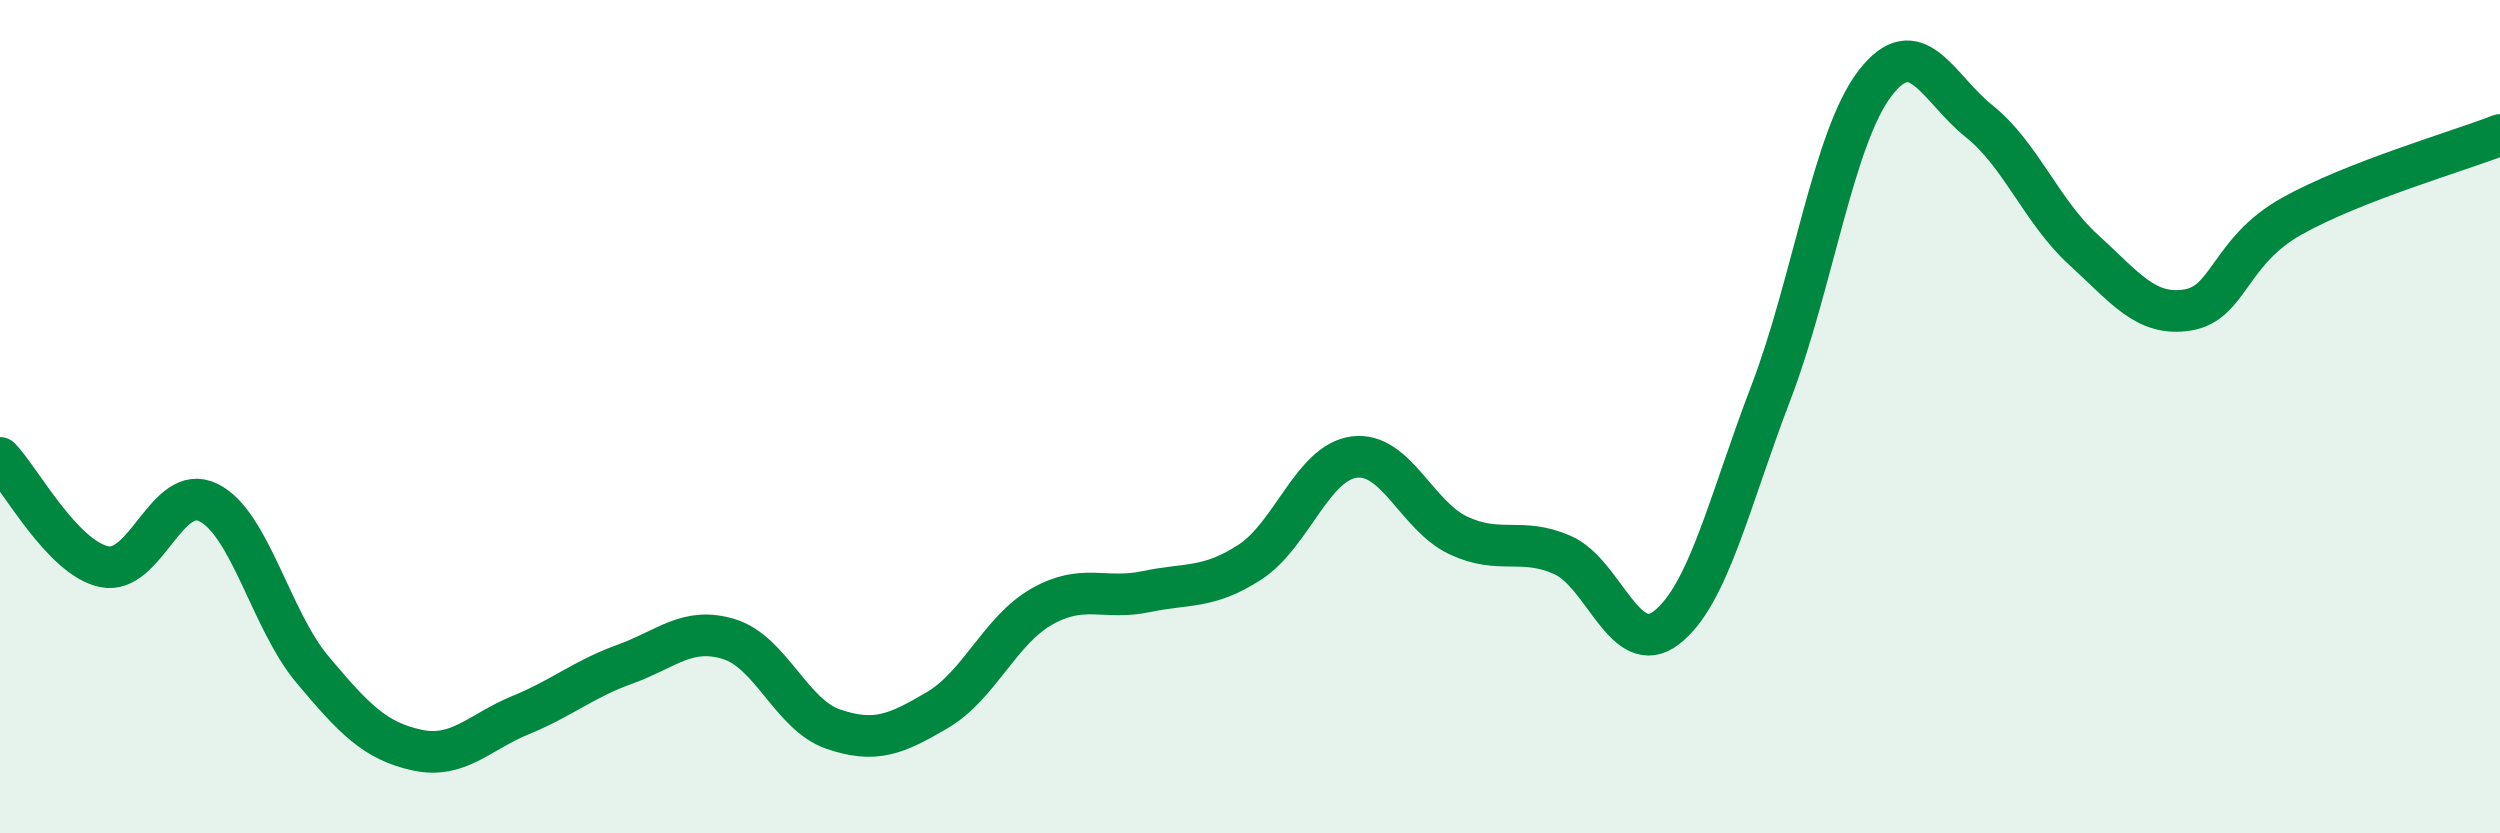
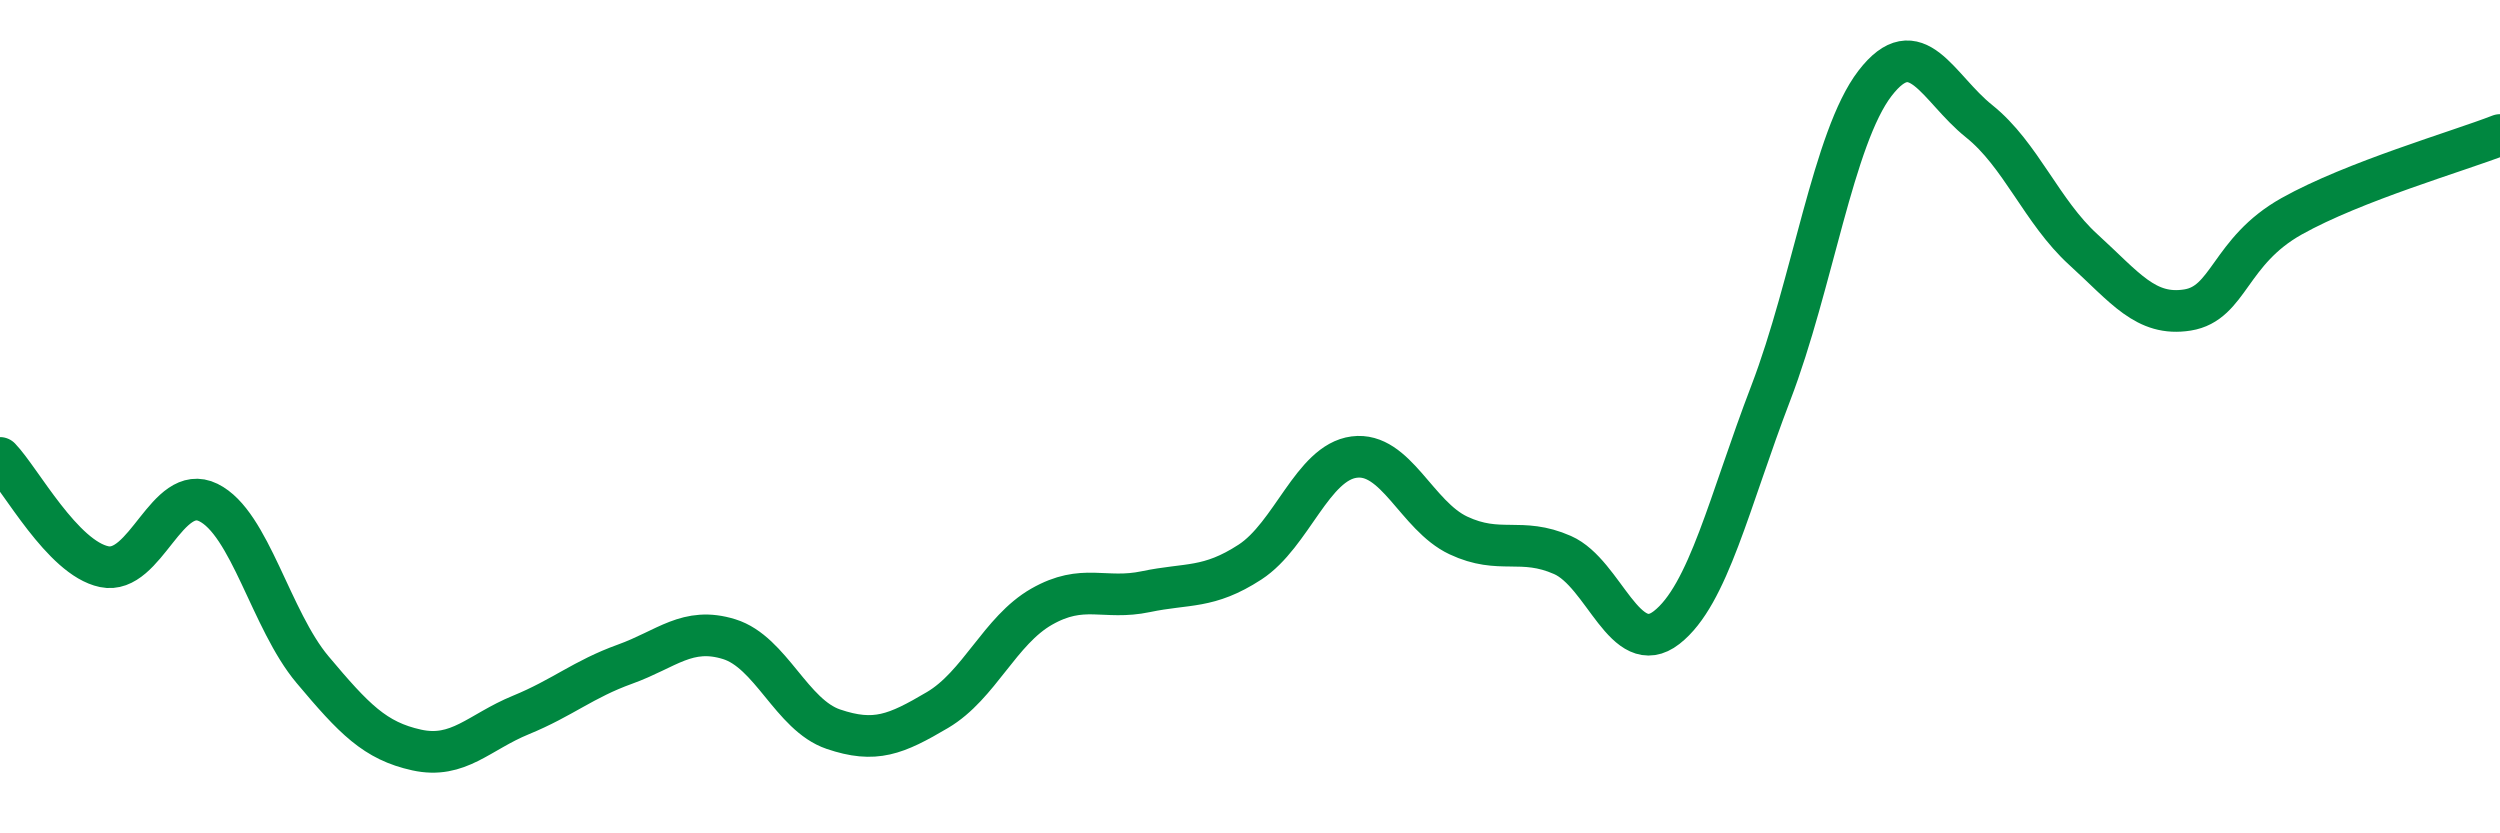
<svg xmlns="http://www.w3.org/2000/svg" width="60" height="20" viewBox="0 0 60 20">
-   <path d="M 0,10.99 C 0.5,11.51 1.5,13.39 2.5,13.6 C 3.5,13.81 4,11.57 5,12.06 C 6,12.55 6.5,14.88 7.5,16.07 C 8.5,17.26 9,17.78 10,18 C 11,18.22 11.5,17.57 12.5,17.16 C 13.5,16.75 14,16.3 15,15.94 C 16,15.58 16.5,15.03 17.5,15.34 C 18.5,15.65 19,17.16 20,17.5 C 21,17.84 21.5,17.63 22.5,17.04 C 23.5,16.45 24,15.13 25,14.56 C 26,13.99 26.5,14.41 27.5,14.2 C 28.5,13.99 29,14.14 30,13.49 C 31,12.84 31.5,11.1 32.5,10.97 C 33.5,10.84 34,12.38 35,12.85 C 36,13.32 36.5,12.88 37.5,13.32 C 38.5,13.76 39,15.84 40,15.06 C 41,14.28 41.5,12.04 42.5,9.43 C 43.5,6.82 44,3.3 45,2 C 46,0.7 46.5,2.11 47.5,2.91 C 48.5,3.71 49,5.08 50,5.99 C 51,6.9 51.5,7.6 52.5,7.44 C 53.5,7.28 53.5,6.03 55,5.19 C 56.5,4.35 59,3.63 60,3.24L60 20L0 20Z" fill="#008740" opacity="0.1" stroke-linecap="round" stroke-linejoin="round" />
  <path d="M 0,10.99 C 0.5,11.51 1.5,13.39 2.5,13.6 C 3.5,13.81 4,11.57 5,12.06 C 6,12.55 6.5,14.88 7.5,16.07 C 8.5,17.26 9,17.78 10,18 C 11,18.22 11.5,17.57 12.5,17.16 C 13.5,16.75 14,16.3 15,15.94 C 16,15.58 16.5,15.03 17.5,15.34 C 18.5,15.65 19,17.16 20,17.5 C 21,17.84 21.5,17.63 22.5,17.04 C 23.5,16.45 24,15.13 25,14.56 C 26,13.99 26.5,14.41 27.5,14.2 C 28.5,13.99 29,14.14 30,13.49 C 31,12.84 31.5,11.1 32.5,10.97 C 33.5,10.84 34,12.38 35,12.85 C 36,13.32 36.5,12.88 37.5,13.32 C 38.5,13.76 39,15.84 40,15.06 C 41,14.28 41.5,12.04 42.5,9.43 C 43.5,6.82 44,3.3 45,2 C 46,0.7 46.5,2.11 47.5,2.91 C 48.5,3.71 49,5.08 50,5.99 C 51,6.9 51.5,7.6 52.5,7.44 C 53.5,7.28 53.5,6.03 55,5.19 C 56.5,4.35 59,3.63 60,3.24" stroke="#008740" stroke-width="1" fill="none" stroke-linecap="round" stroke-linejoin="round" />
</svg>